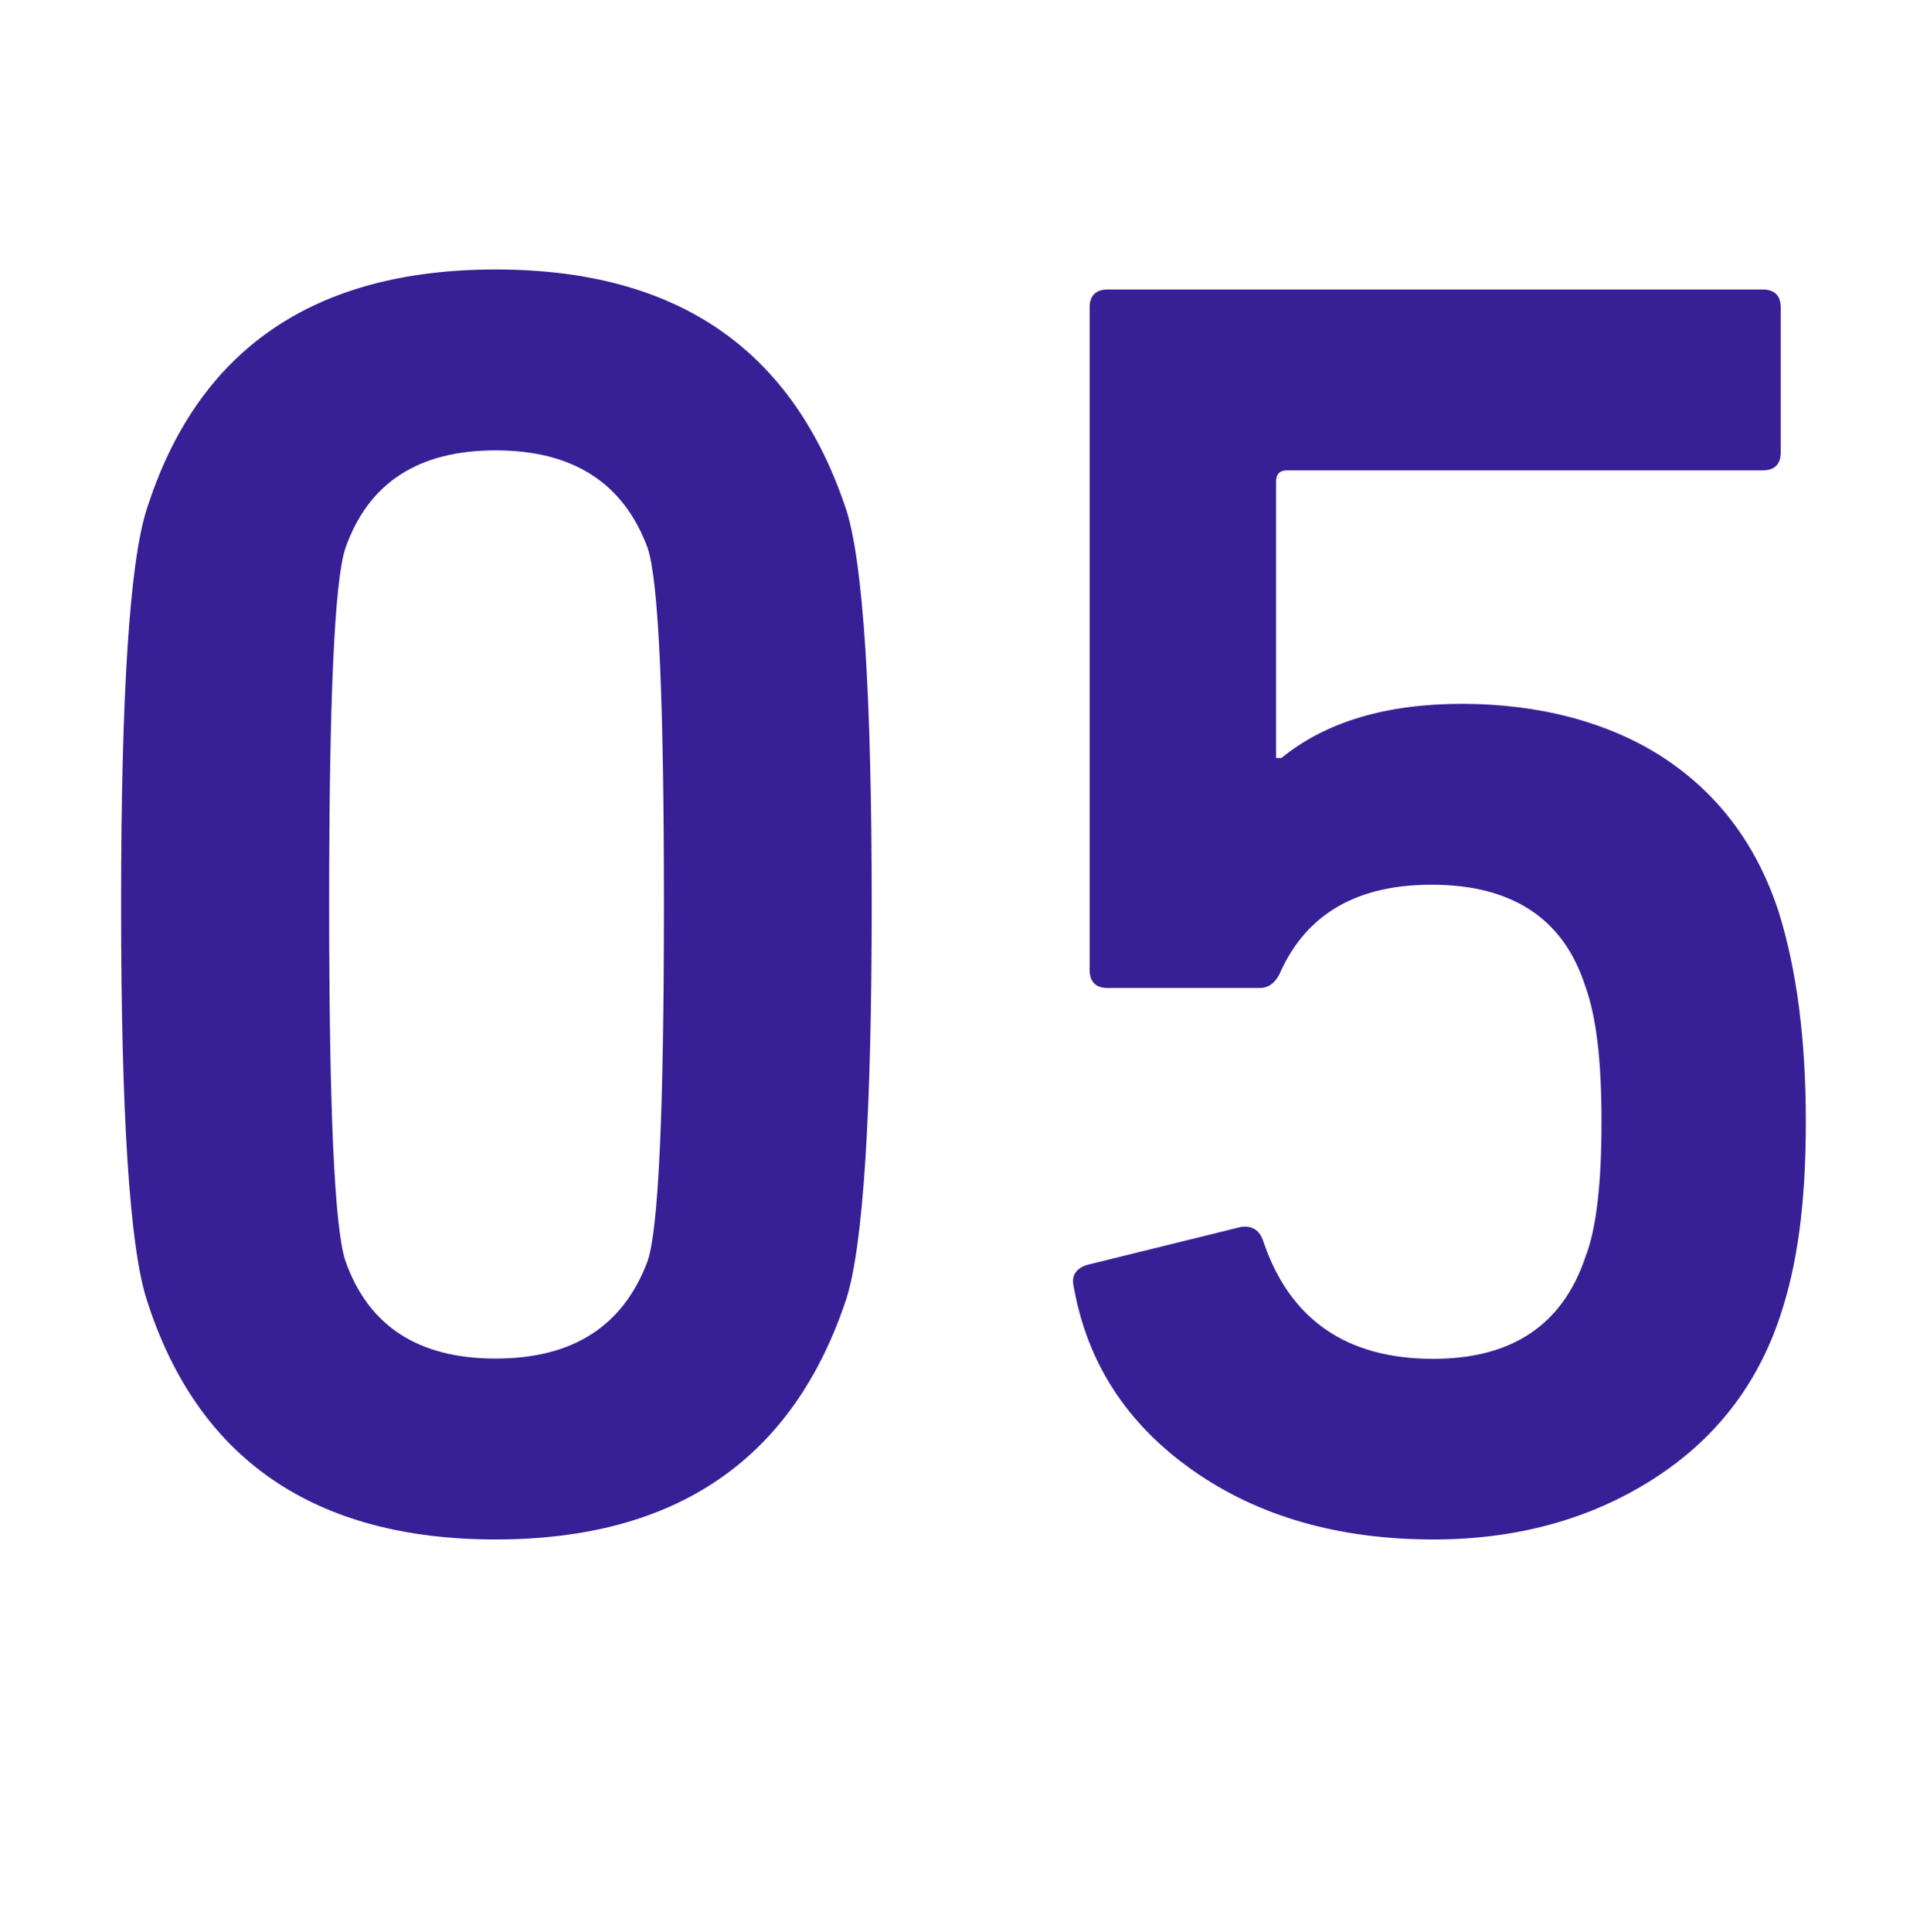
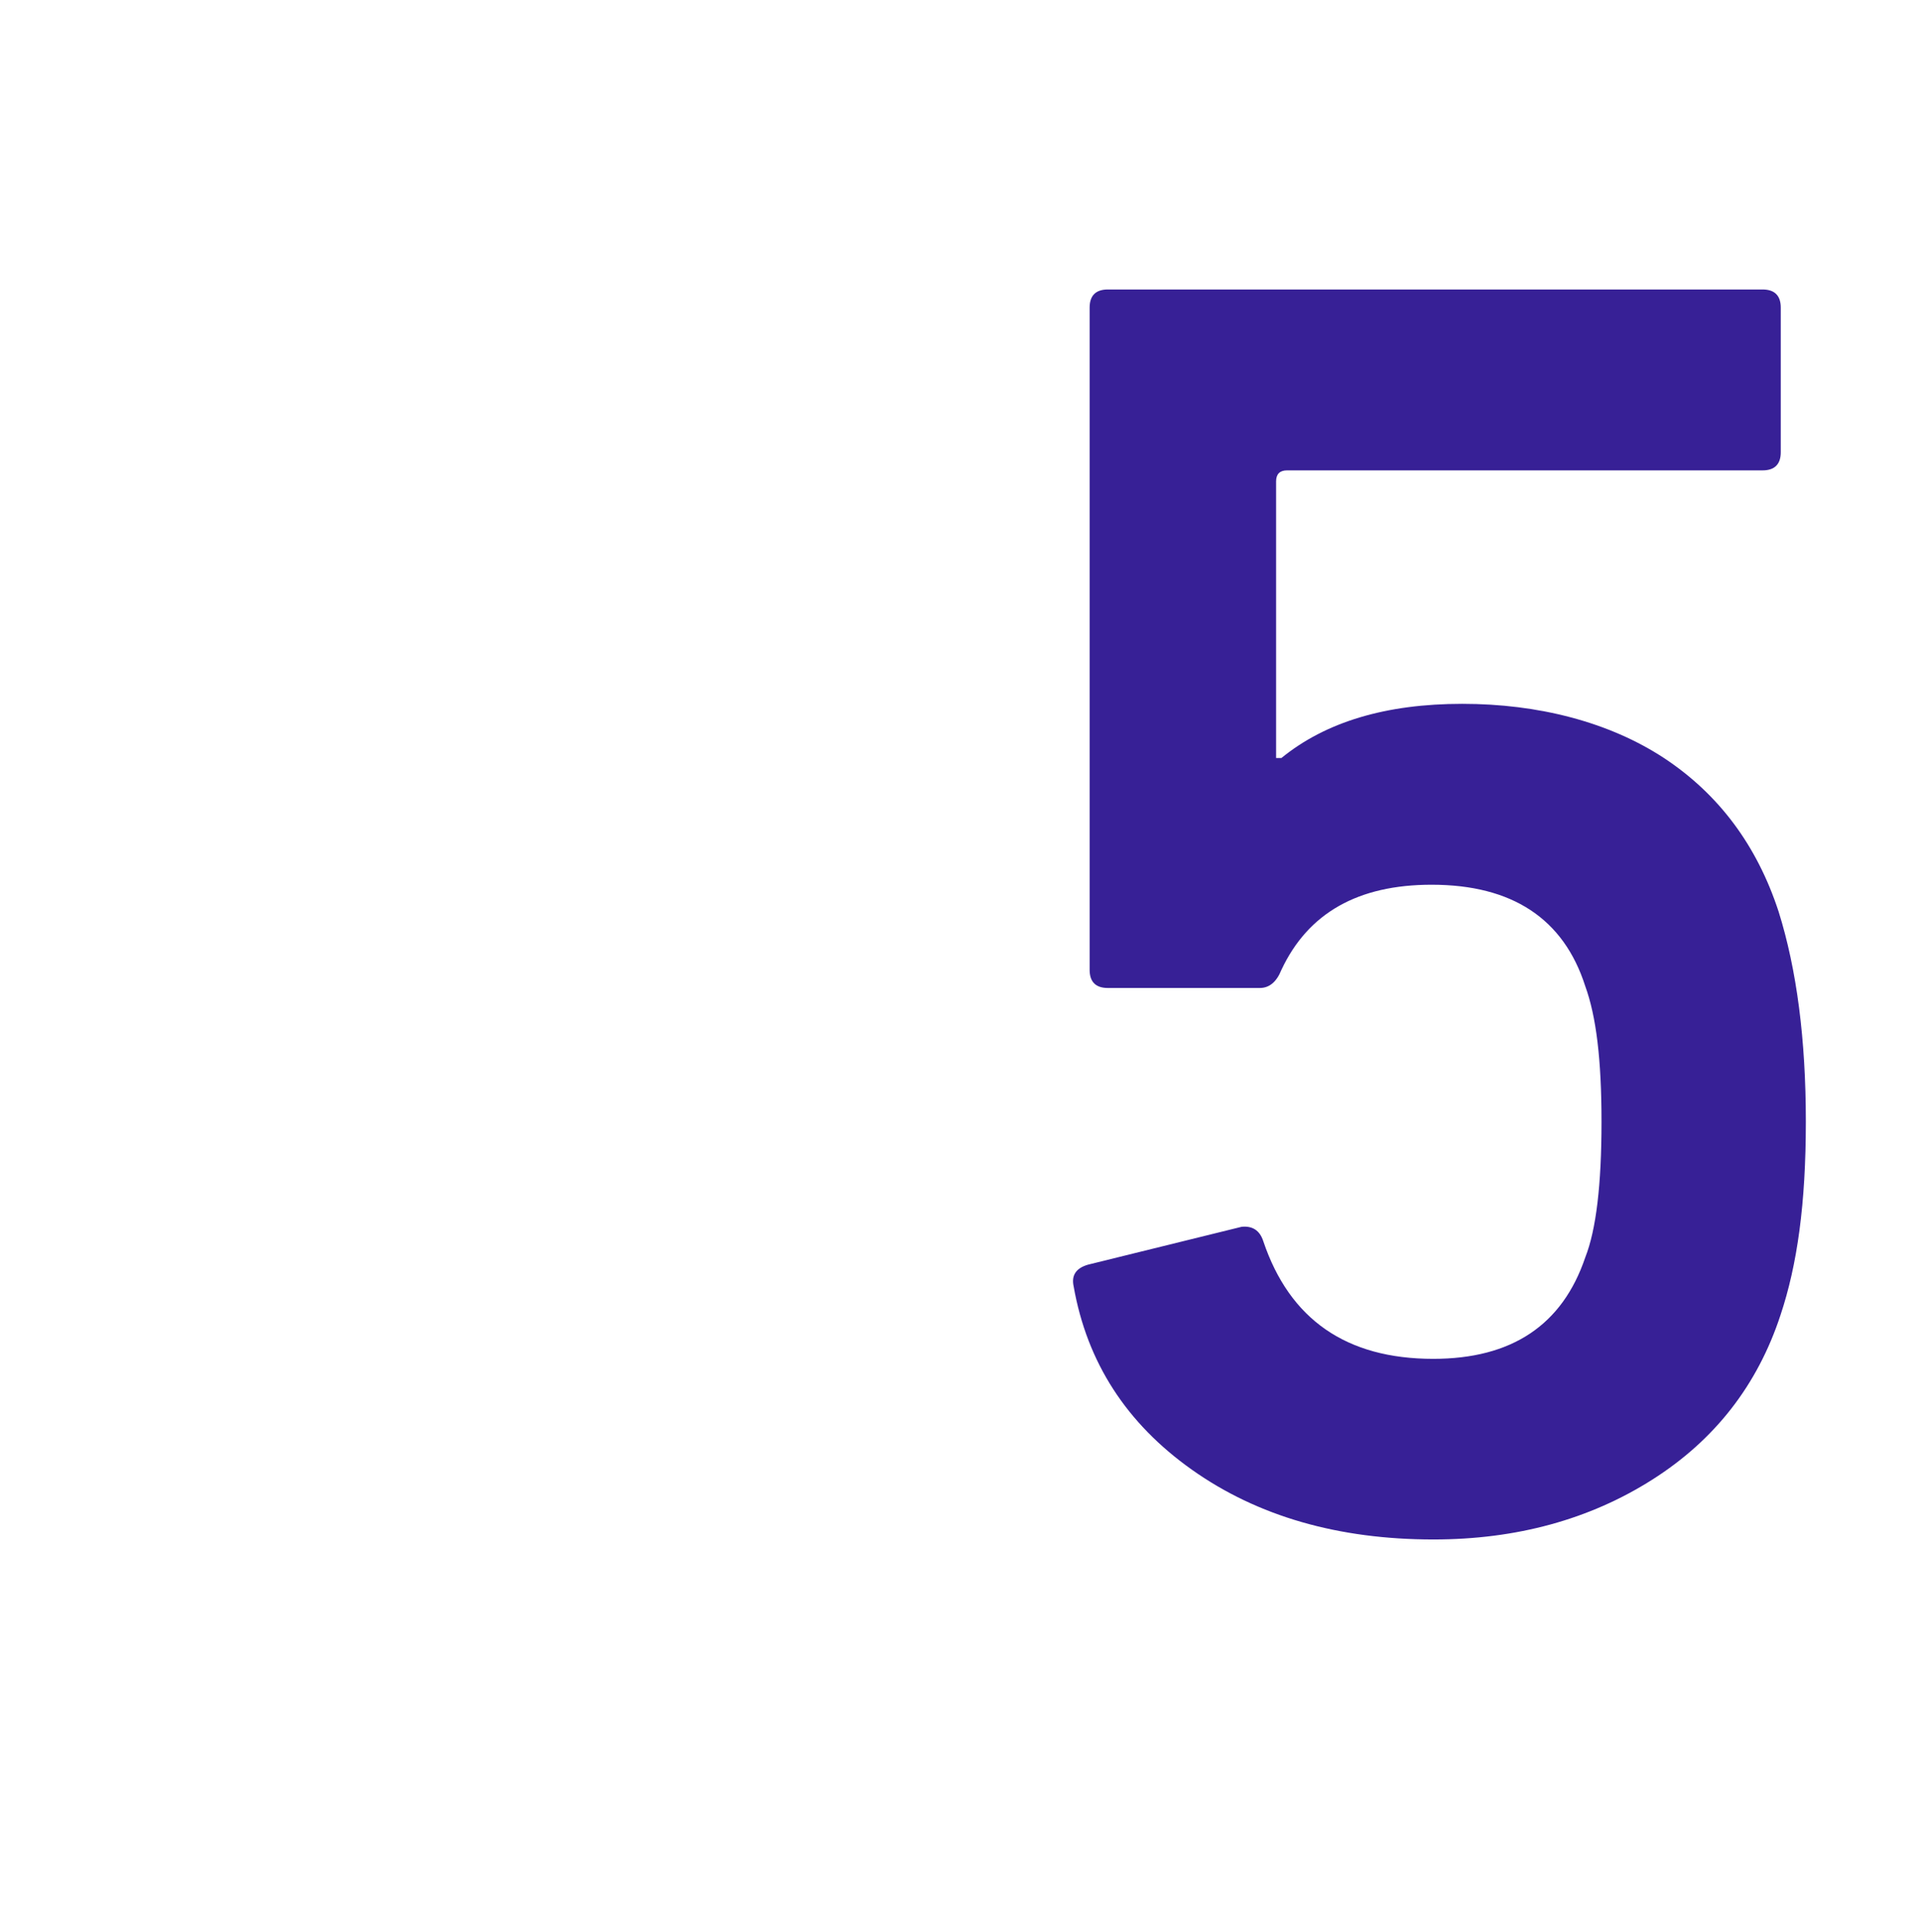
<svg xmlns="http://www.w3.org/2000/svg" id="uuid-b951556f-5da6-4b4d-9bb8-ecbec4bc77e3" data-name="レイヤー 2" width="71.98" height="72.42" viewBox="0 0 71.98 72.42">
  <defs>
    <style>
      .uuid-6f95aa1f-dcea-4455-b20f-e2e872b6f607 {
        fill: #372096;
      }
    </style>
  </defs>
  <g id="uuid-ba99c7a3-7fb5-4ae5-9523-1d9466a3c4f2" data-name="レイヤー 1">
    <g>
-       <path class="uuid-6f95aa1f-dcea-4455-b20f-e2e872b6f607" d="M5.49,48.68c-.63-1.99-.95-6.92-.95-14.78s.32-12.79,.95-14.78c1.9-6.01,6.26-9.02,13.09-9.02s11.16,3.01,13.15,9.02c.63,1.99,.95,6.92,.95,14.78s-.32,12.79-.95,14.78c-1.99,6.01-6.37,9.02-13.15,9.02s-11.19-3-13.09-9.02Zm7.46-1.42c.86,2.44,2.73,3.66,5.63,3.66s4.79-1.22,5.7-3.66c.41-1.22,.61-5.67,.61-13.36s-.2-12.14-.61-13.36c-.9-2.44-2.8-3.66-5.7-3.66s-4.77,1.22-5.63,3.66c-.41,1.22-.61,5.67-.61,13.36s.2,12.14,.61,13.36Z" />
      <path class="uuid-6f95aa1f-dcea-4455-b20f-e2e872b6f607" d="M40.25,48.21c-.09-.41,.09-.68,.54-.81l5.76-1.42c.41-.04,.68,.14,.81,.54,.99,2.94,3.12,4.41,6.37,4.41,2.94,0,4.84-1.26,5.7-3.8,.41-1.04,.61-2.73,.61-5.08s-.2-3.96-.61-5.09c-.81-2.53-2.74-3.8-5.76-3.8-2.76,0-4.63,1.06-5.63,3.19-.18,.45-.45,.68-.81,.68h-5.7c-.45,0-.68-.23-.68-.68V11.53c0-.45,.23-.68,.68-.68h24.55c.45,0,.68,.23,.68,.68v5.42c0,.45-.23,.68-.68,.68h-17.83c-.27,0-.41,.14-.41,.41v10.37h.2c1.67-1.36,3.93-2.03,6.78-2.03s5.5,.68,7.56,2.03c2.06,1.36,3.49,3.28,4.3,5.76,.68,2.17,1.02,4.79,1.02,7.87s-.32,5.36-.95,7.25c-.86,2.62-2.46,4.68-4.81,6.17-2.35,1.49-5.09,2.24-8.2,2.24-3.57,0-6.59-.87-9.05-2.61-2.46-1.74-3.94-4.03-4.44-6.88Z" />
    </g>
  </g>
</svg>